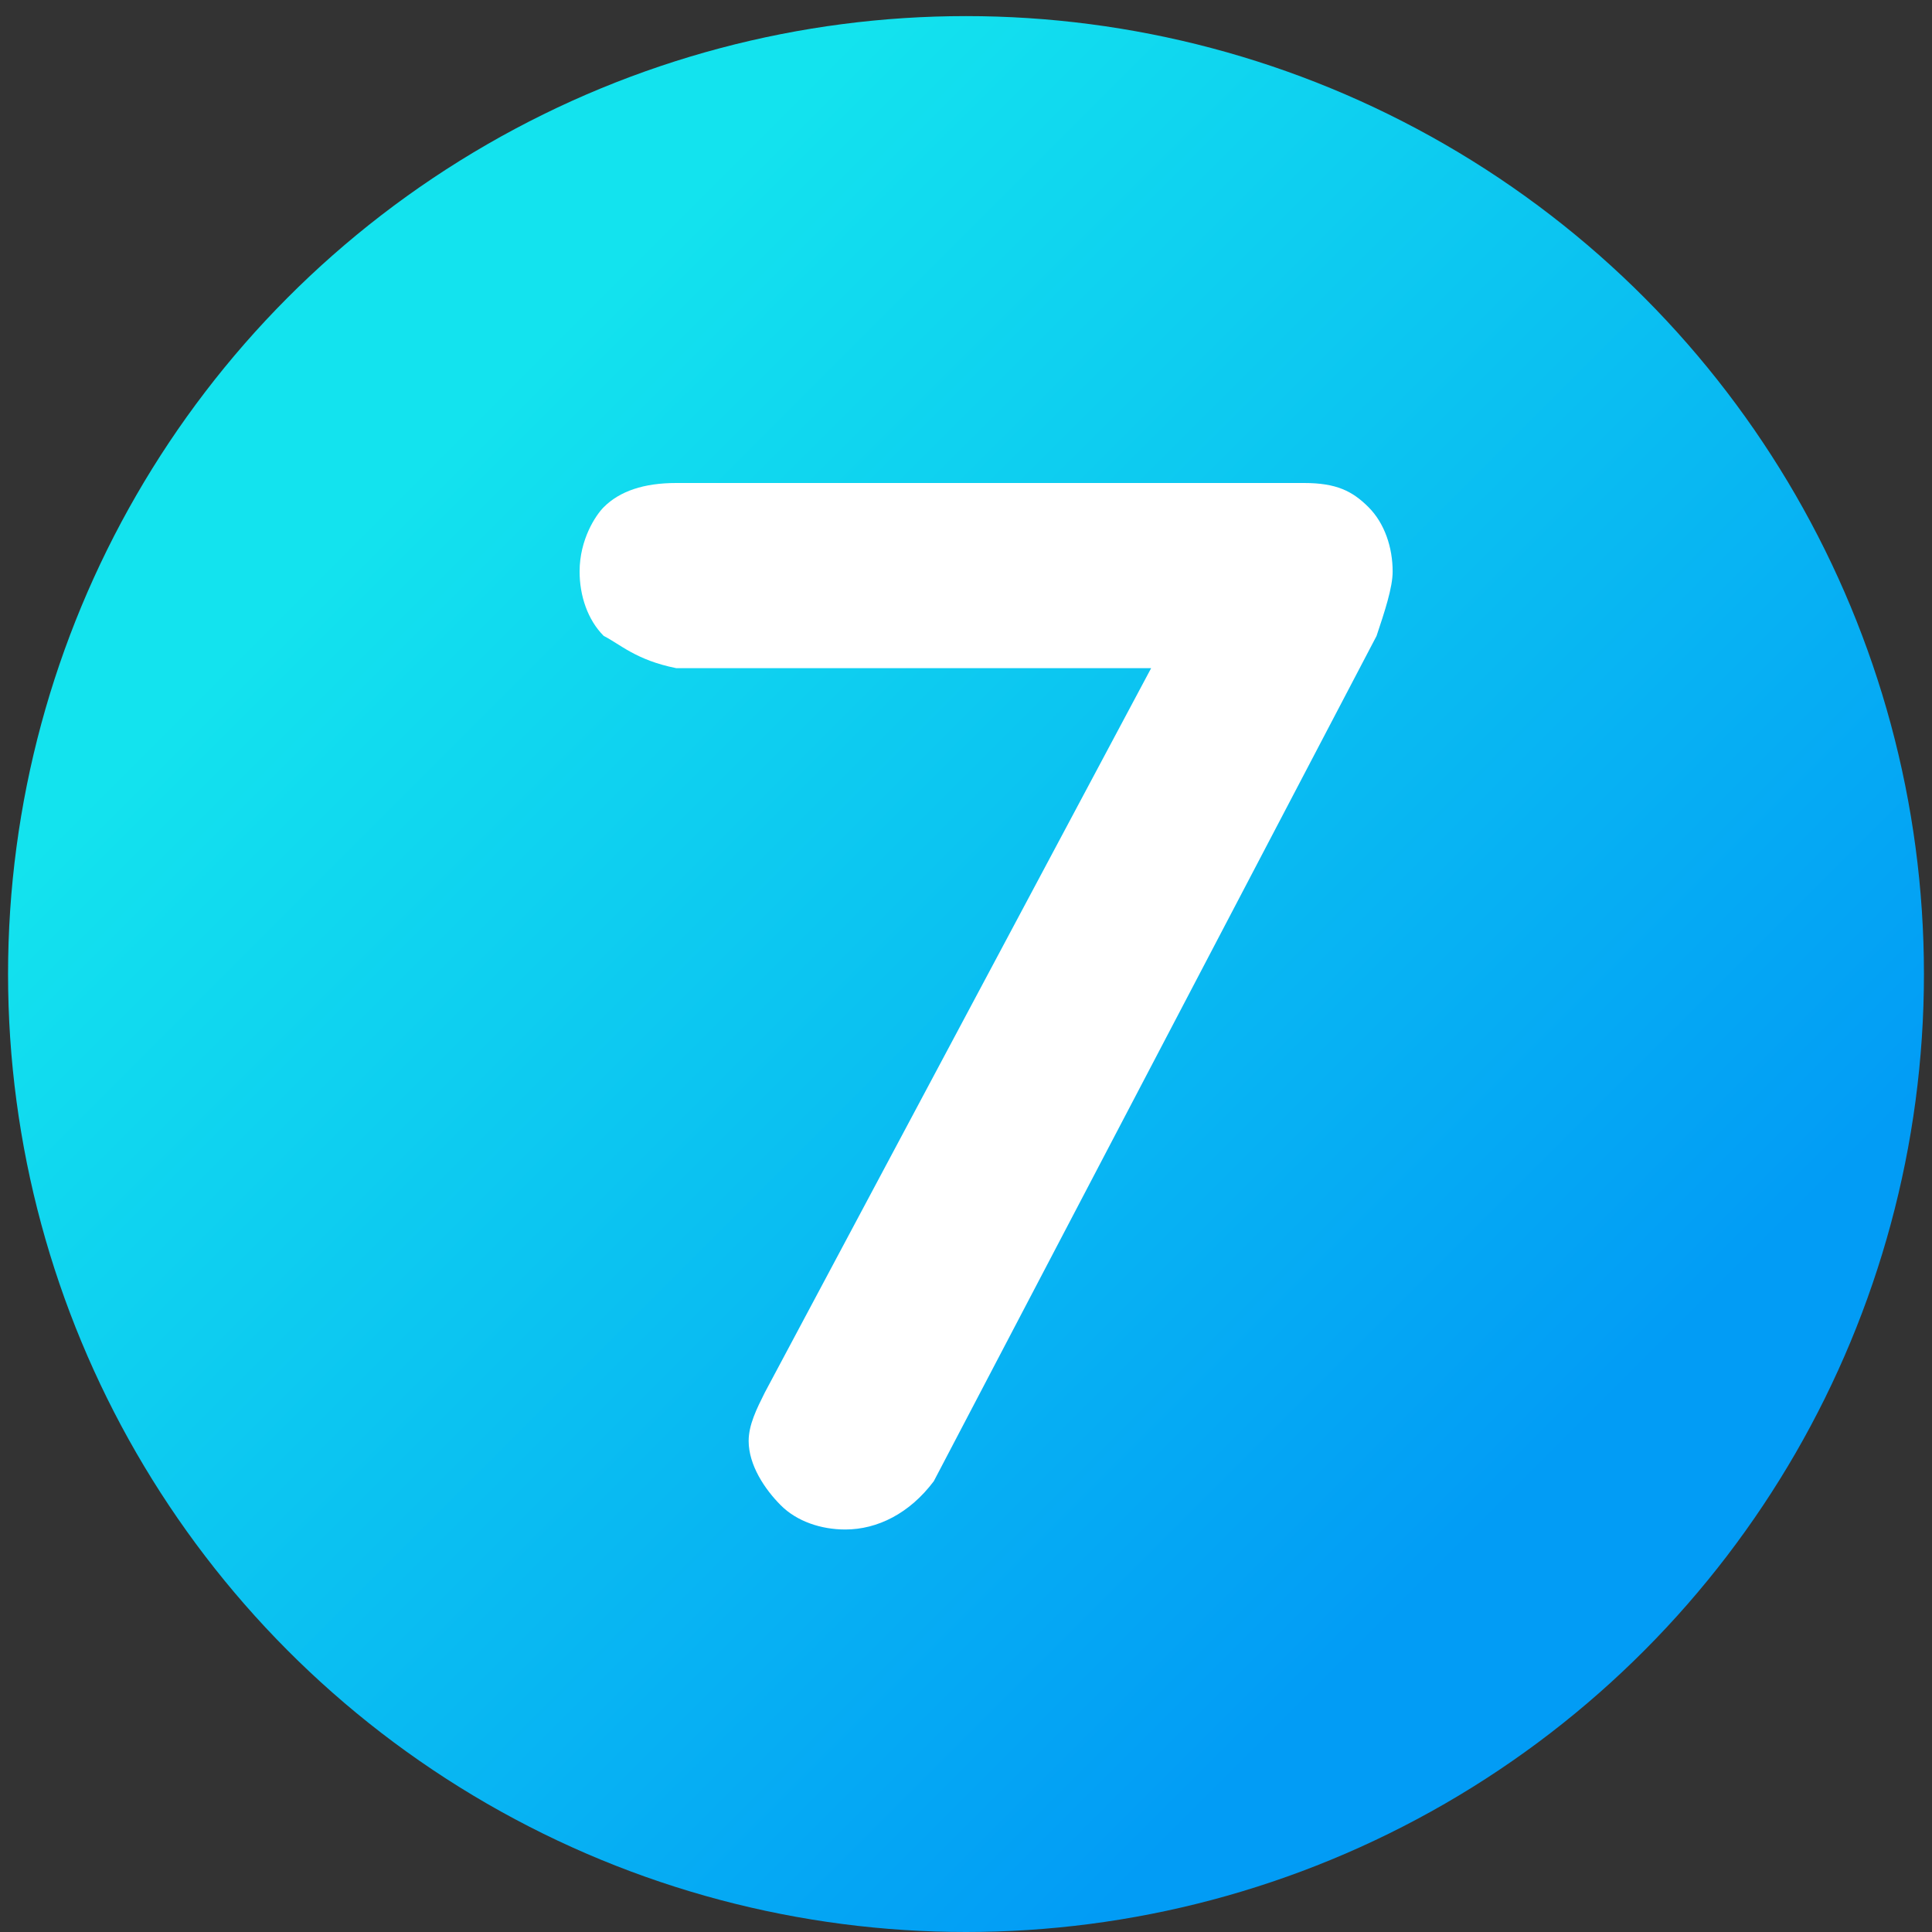
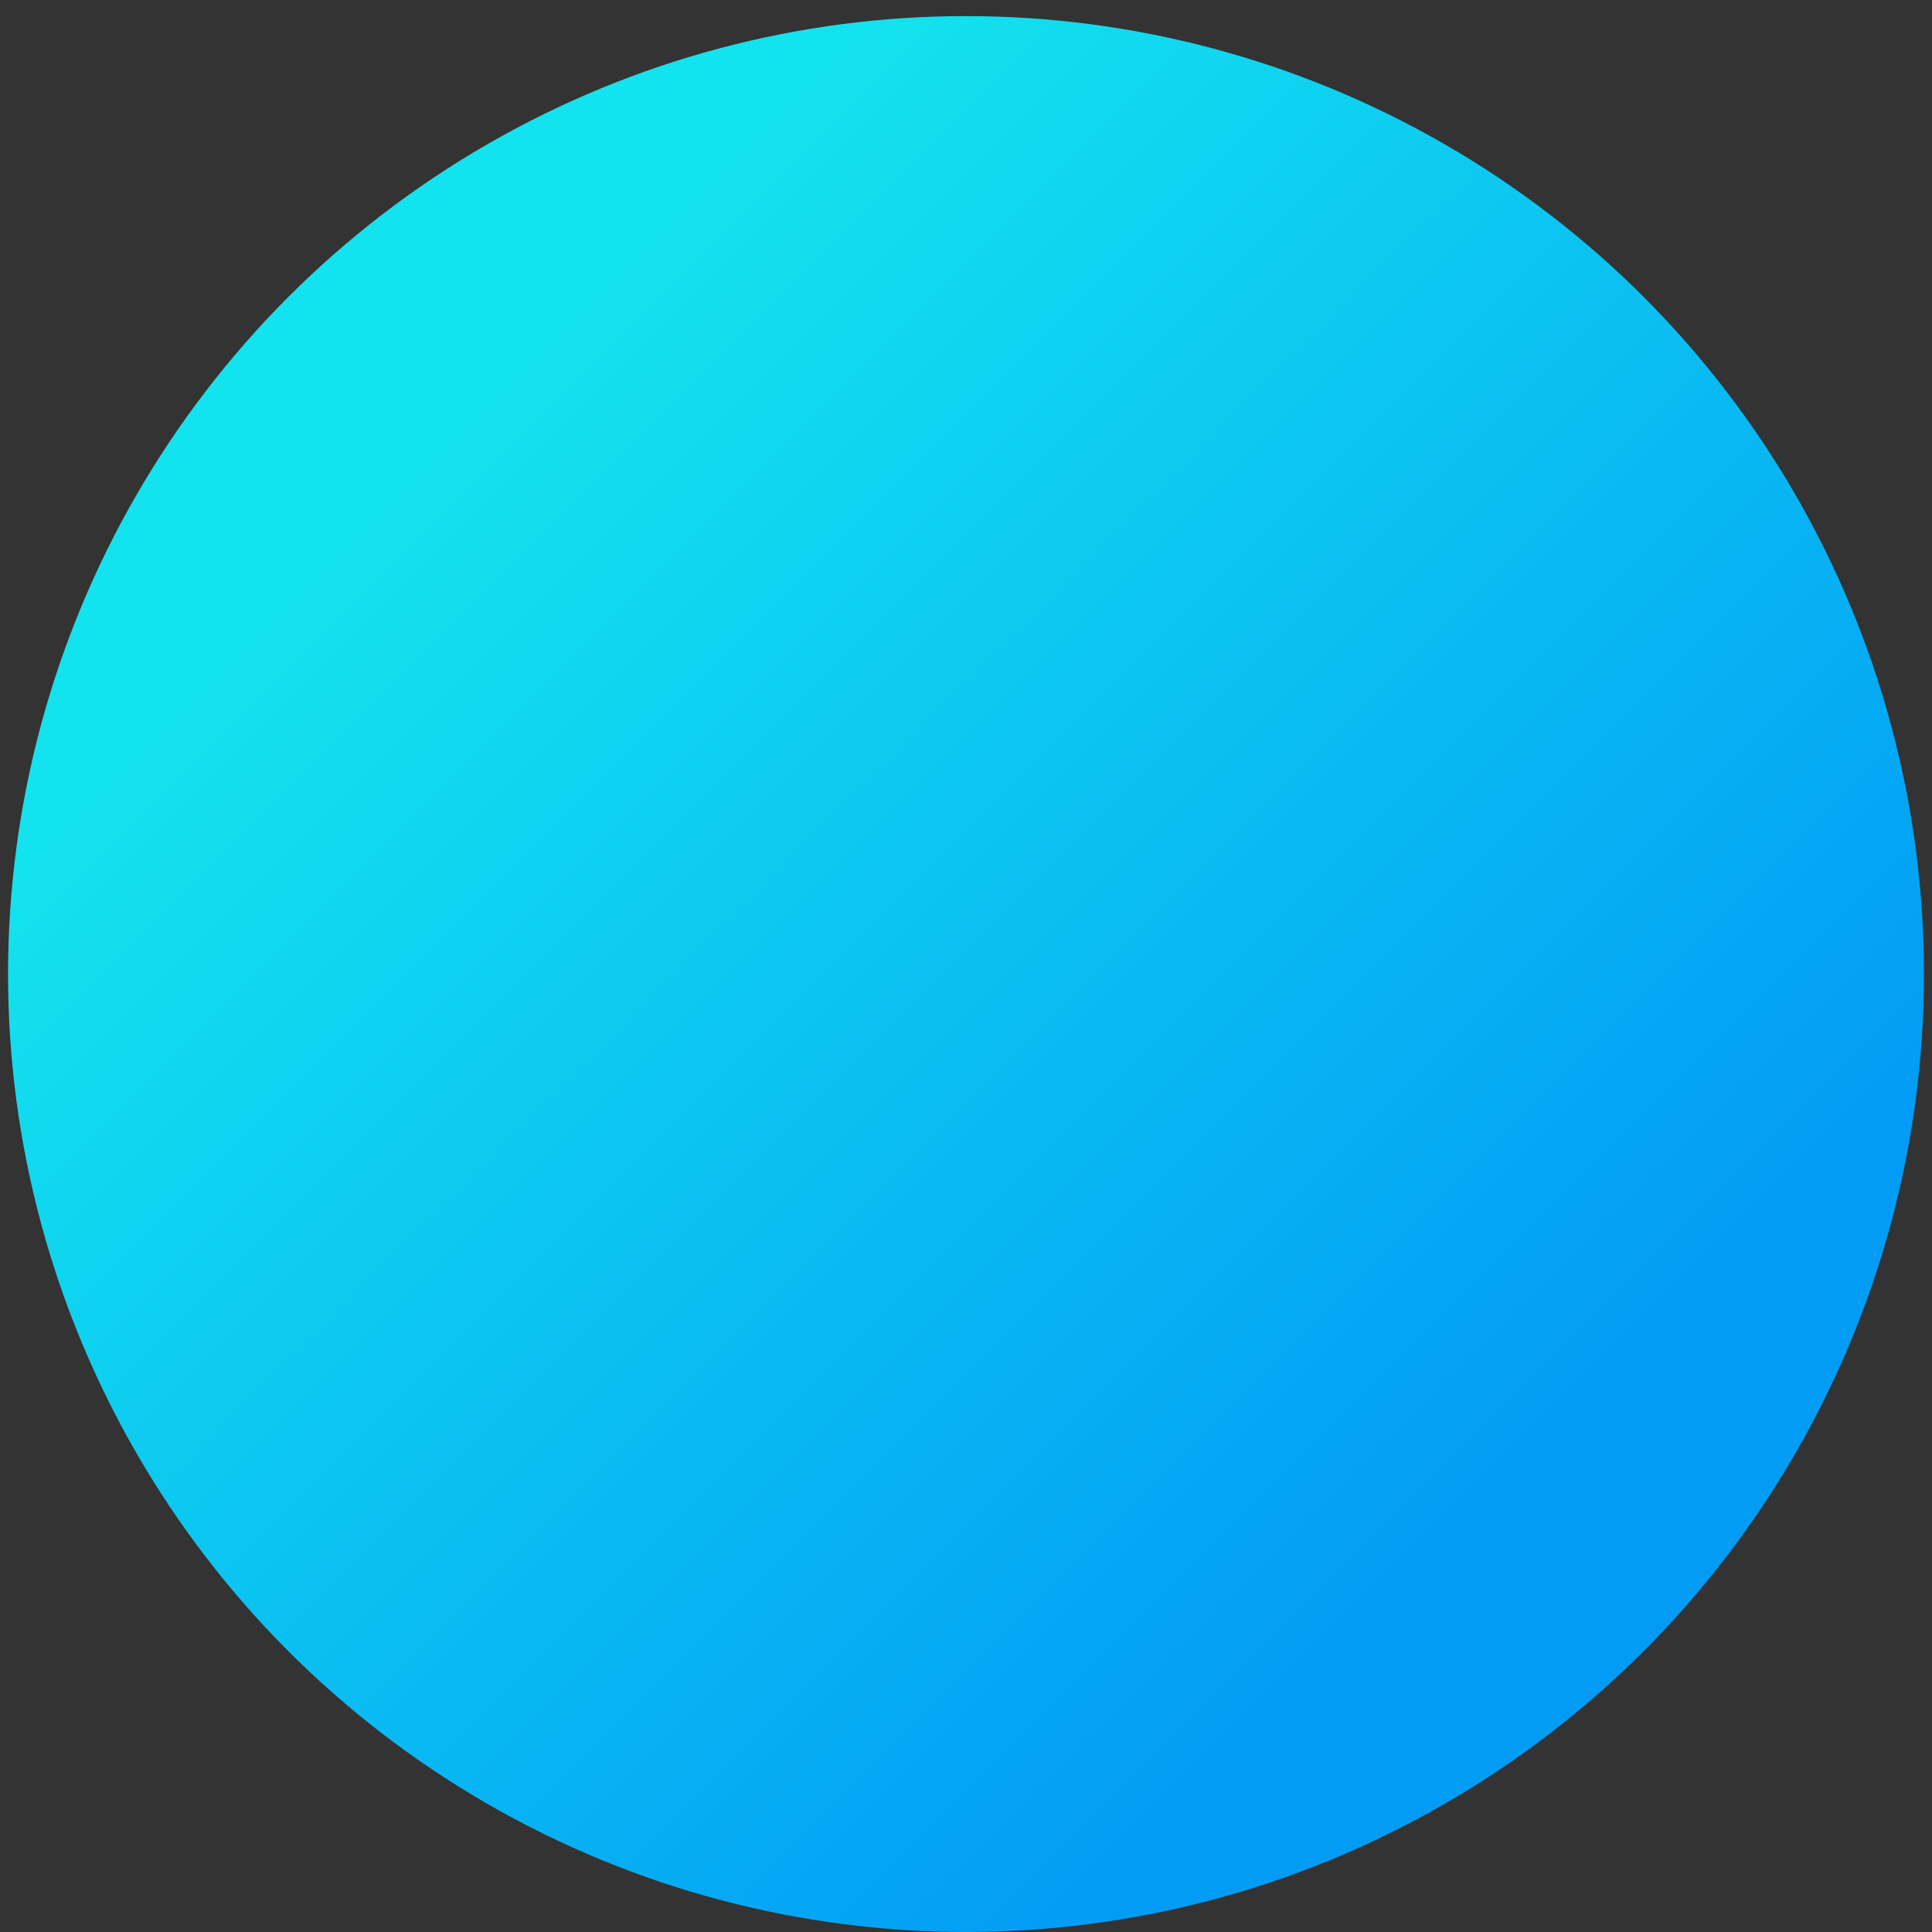
<svg xmlns="http://www.w3.org/2000/svg" version="1.1" id="Layer_1" x="0px" y="0px" viewBox="0 0 24 24" style="enable-background:new 0 0 24 24;" xml:space="preserve">
  <rect x="0" y="0" width="24" height="24" fill="#333333" stroke="none" />
  <style type="text/css">
	.st0{fill:url(#SVGID_1_);}
	.st1{fill:#FFFFFF;}
</style>
  <g>
    <linearGradient id="SVGID_1_" gradientUnits="userSpaceOnUse" x1="3.979" y1="4.079" x2="20.808" y2="20.909">
      <stop offset="8.707216e-02" style="stop-color:#13E3EE" />
      <stop offset="0.874" style="stop-color:#029CF5" />
    </linearGradient>
    <circle class="st0" cx="12" cy="12.1" r="11.9" />
  </g>
  <g>
-     <path class="st1" d="M10.5,19c-0.3,0-0.6-0.1-0.8-0.3c-0.2-0.2-0.4-0.5-0.4-0.8c0-0.2,0.1-0.4,0.2-0.6l4.8-9H8.4   C7.9,8.2,7.7,8,7.5,7.9C7.3,7.7,7.2,7.4,7.2,7.1c0-0.4,0.2-0.7,0.3-0.8C7.7,6.1,8,6,8.4,6h7.8c0.4,0,0.6,0.1,0.8,0.3l0,0   c0.2,0.2,0.3,0.5,0.3,0.8c0,0.2-0.1,0.5-0.2,0.8l-5.5,10.5C11.3,18.8,10.9,19,10.5,19z" />
-   </g>
+     </g>
</svg>